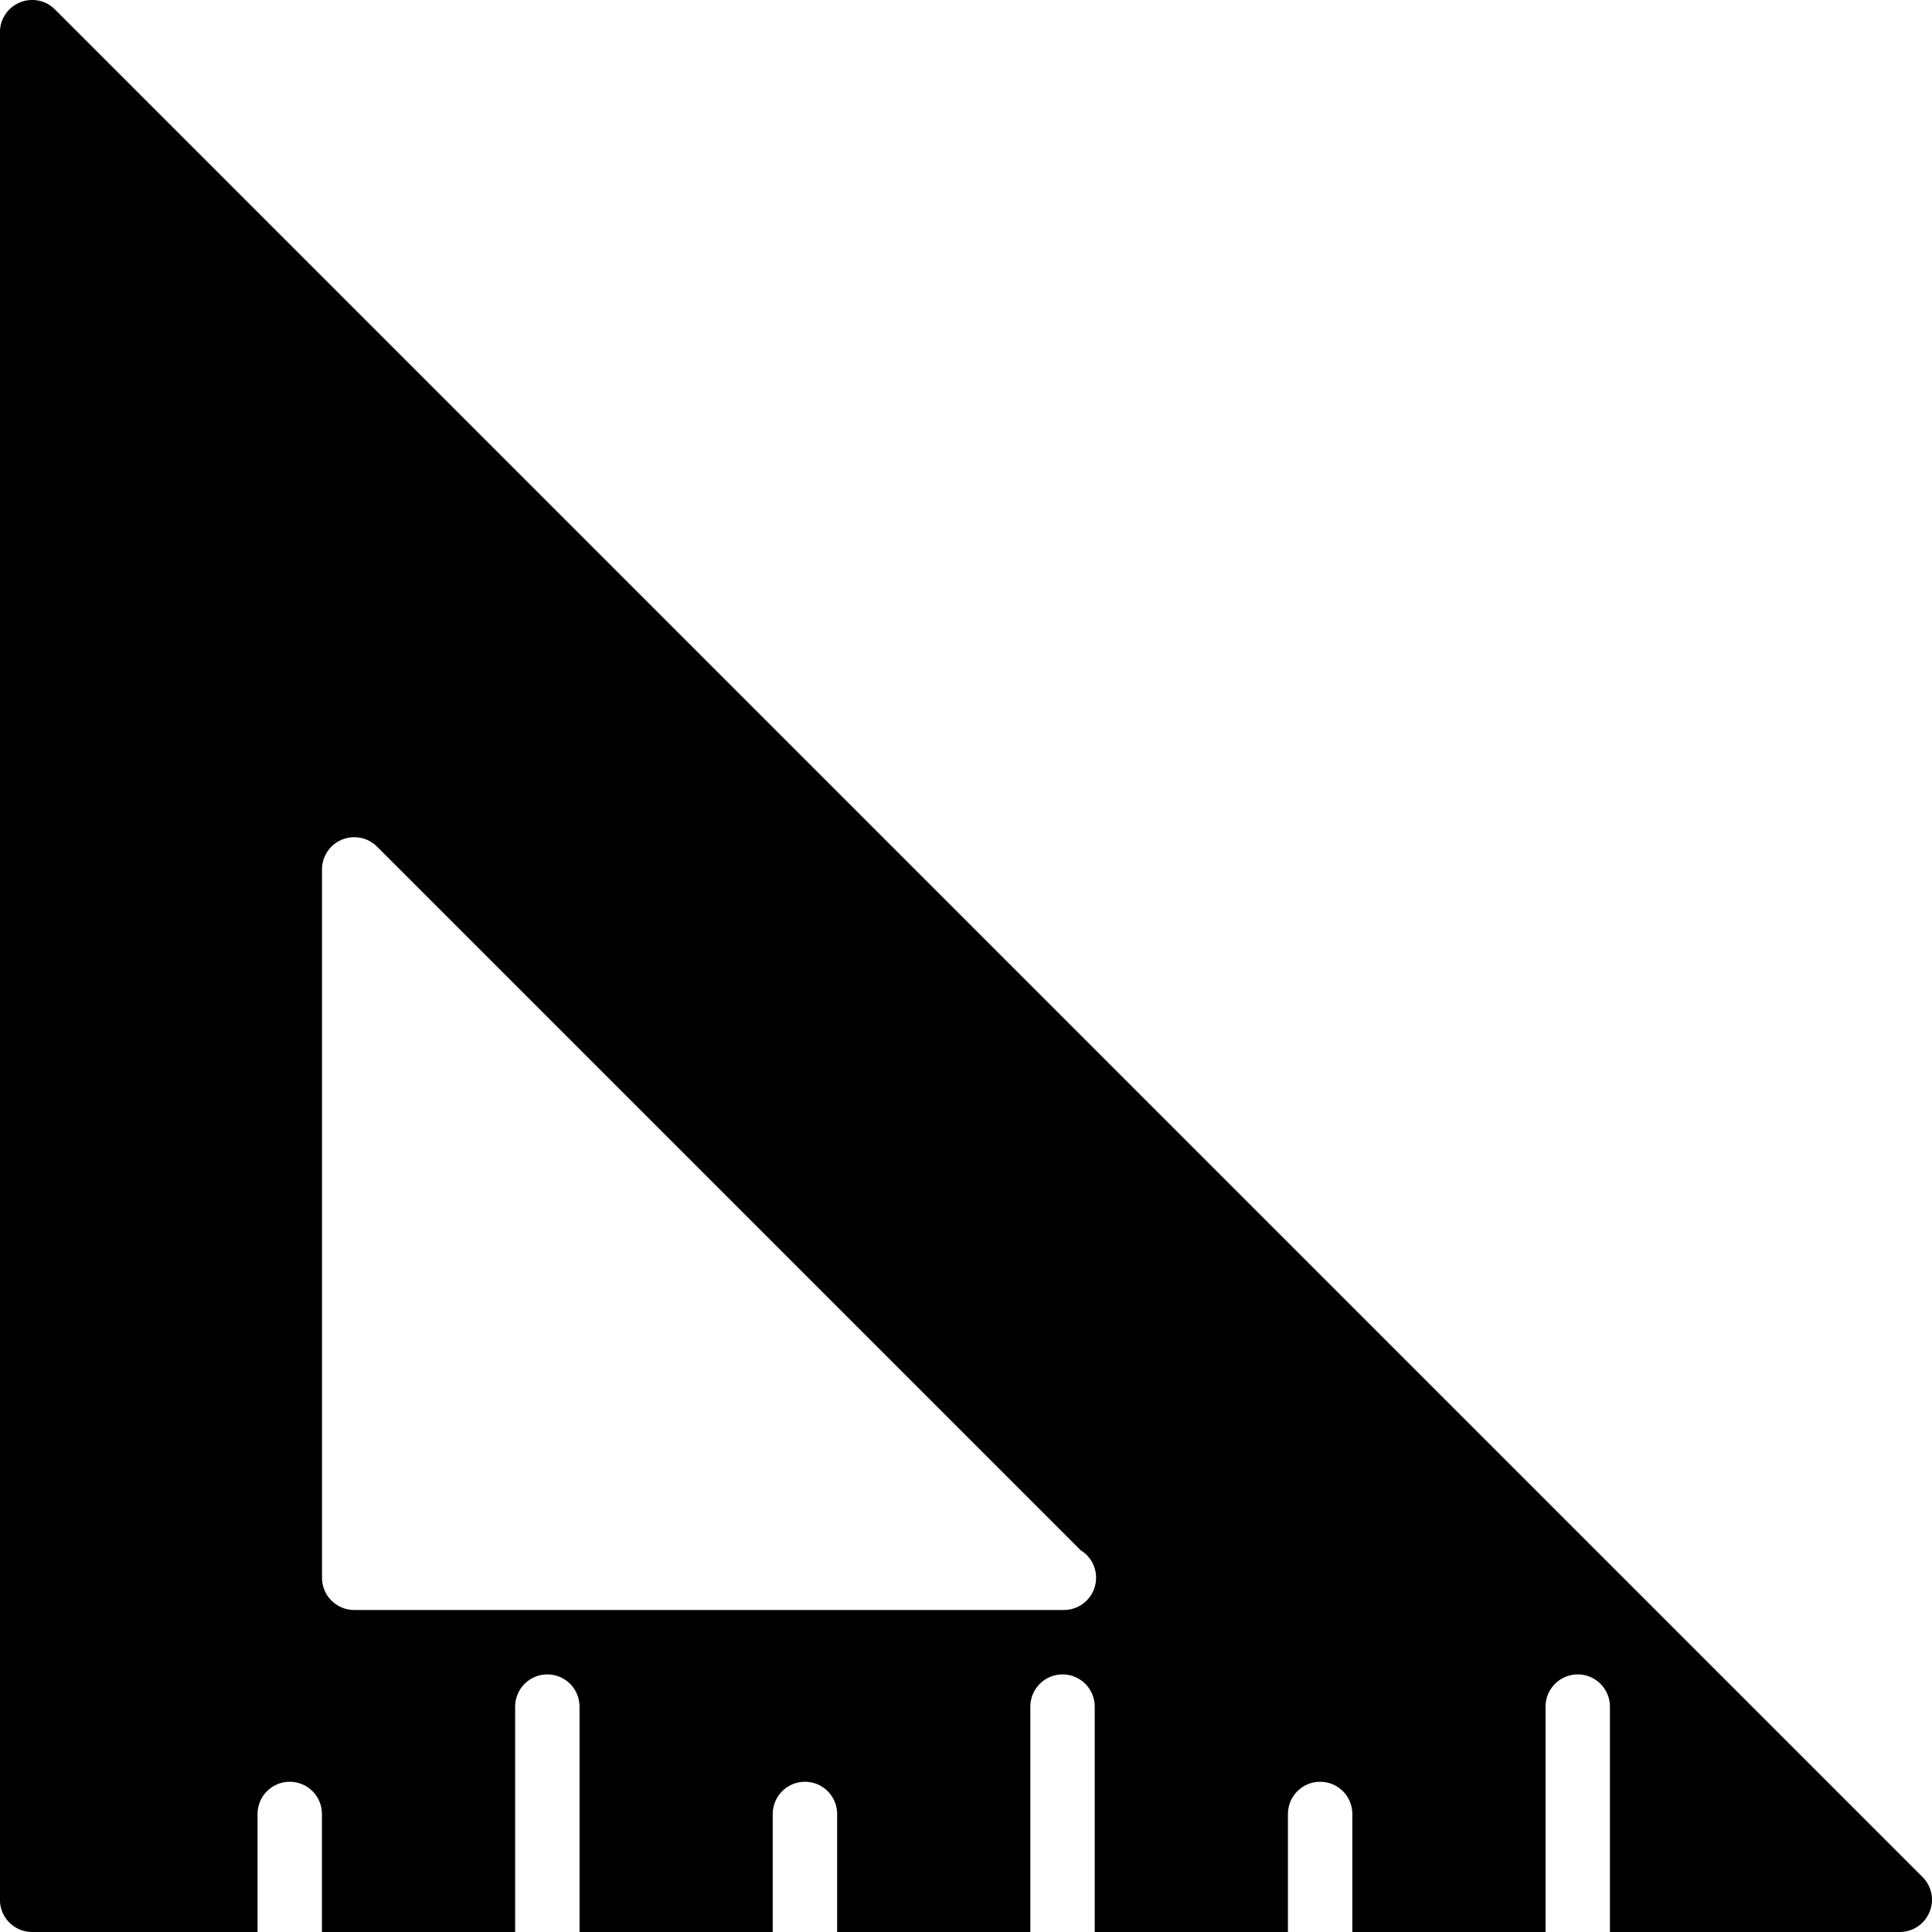
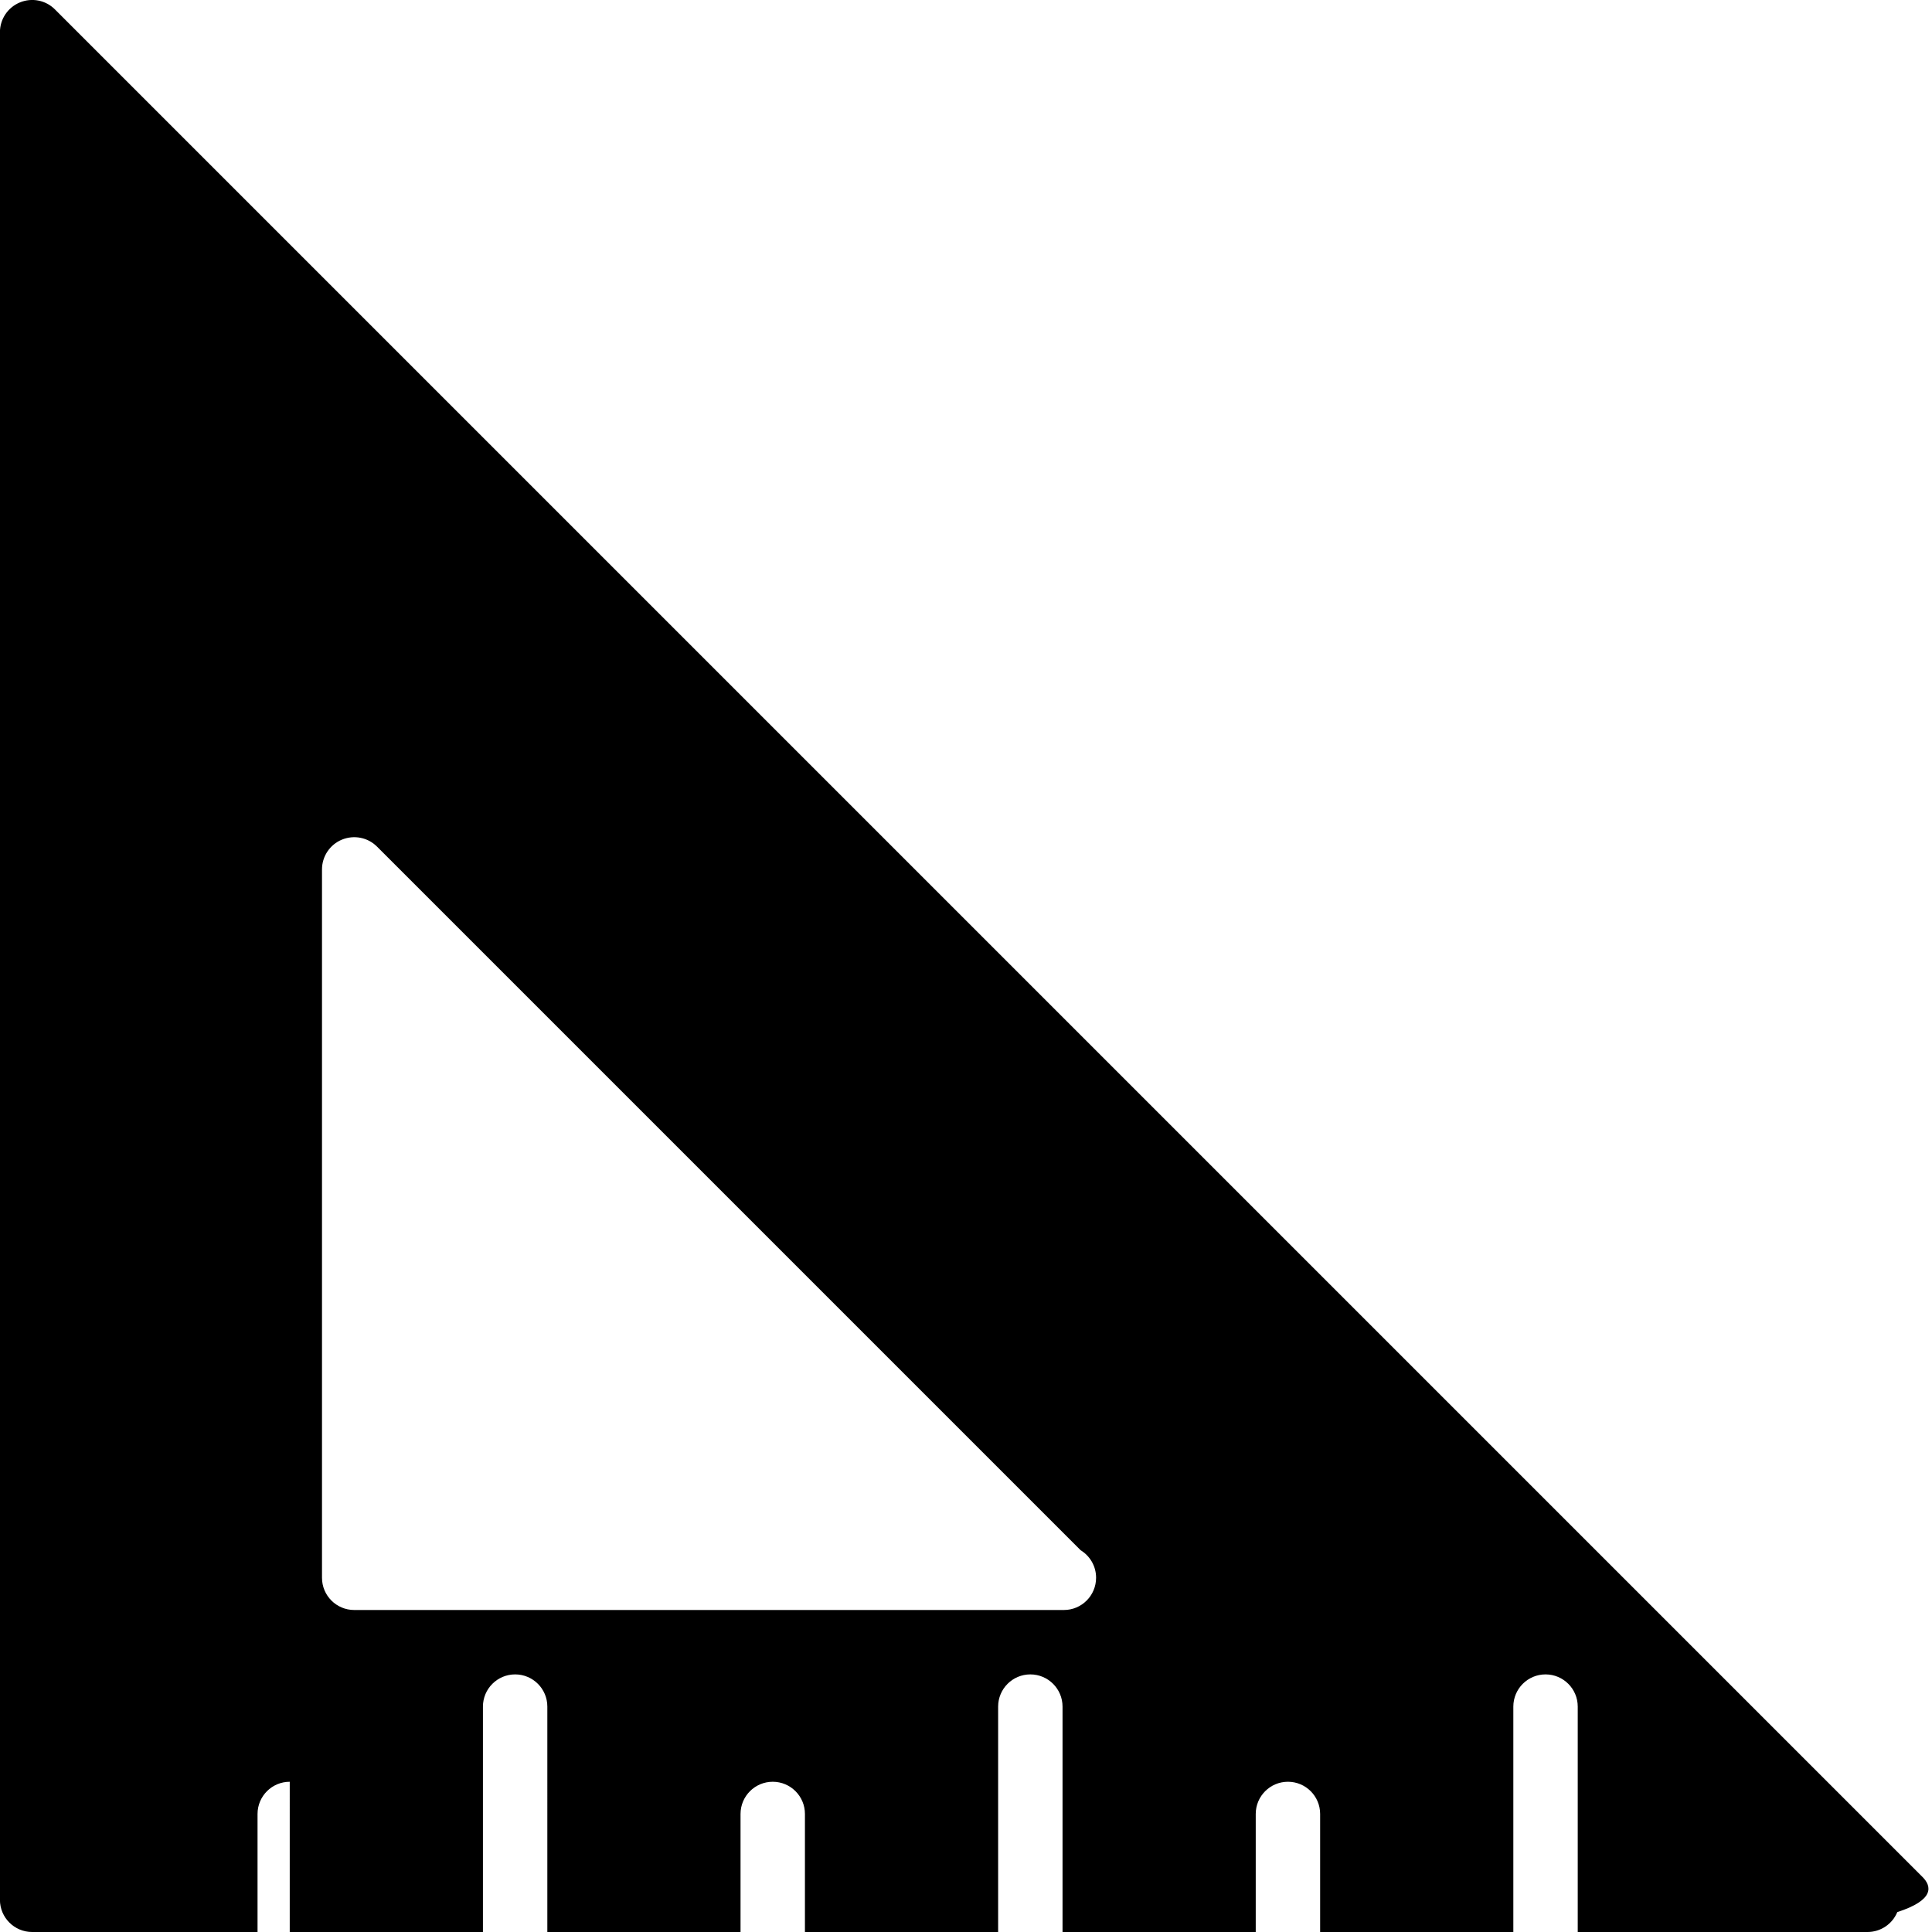
<svg xmlns="http://www.w3.org/2000/svg" version="1.1" id="Layer_1" x="0px" y="0px" viewBox="0 0 30 30" style="enable-background:new 0 0 30 30;" xml:space="preserve">
-   <path d="M29.853,29.146l-29-29C0.71,0.003,0.496-0.04,0.308,0.038C0.121,0.115-0.001,0.298-0.001,0.5v29c0,0.276,0.224,0.5,0.5,0.5  h3.5v-1.833c0-0.276,0.224-0.5,0.5-0.5s0.5,0.224,0.5,0.5V30h3v-3.5c0-0.276,0.224-0.5,0.5-0.5s0.5,0.224,0.5,0.5V30h3v-1.833  c0-0.276,0.224-0.5,0.5-0.5s0.5,0.224,0.5,0.5V30h3v-3.5c0-0.276,0.224-0.5,0.5-0.5s0.5,0.224,0.5,0.5V30h3v-1.833  c0-0.276,0.224-0.5,0.5-0.5s0.5,0.224,0.5,0.5V30h3v-3.5c0-0.276,0.224-0.5,0.5-0.5s0.5,0.224,0.5,0.5V30h4.5  c0.202,0,0.385-0.122,0.462-0.309C30.04,29.504,29.997,29.29,29.853,29.146z M16.52,25c-0.006-0.001-0.013-0.001-0.02,0h-11  C5.224,25,5,24.776,5,24.5v-11c0-0.202,0.122-0.385,0.309-0.462c0.188-0.077,0.402-0.035,0.545,0.108L16.78,24.072  c0.144,0.088,0.24,0.246,0.24,0.427C17.02,24.776,16.796,25,16.52,25z" />
+   <path d="M29.853,29.146l-29-29C0.71,0.003,0.496-0.04,0.308,0.038C0.121,0.115-0.001,0.298-0.001,0.5v29c0,0.276,0.224,0.5,0.5,0.5  h3.5v-1.833c0-0.276,0.224-0.5,0.5-0.5V30h3v-3.5c0-0.276,0.224-0.5,0.5-0.5s0.5,0.224,0.5,0.5V30h3v-1.833  c0-0.276,0.224-0.5,0.5-0.5s0.5,0.224,0.5,0.5V30h3v-3.5c0-0.276,0.224-0.5,0.5-0.5s0.5,0.224,0.5,0.5V30h3v-1.833  c0-0.276,0.224-0.5,0.5-0.5s0.5,0.224,0.5,0.5V30h3v-3.5c0-0.276,0.224-0.5,0.5-0.5s0.5,0.224,0.5,0.5V30h4.5  c0.202,0,0.385-0.122,0.462-0.309C30.04,29.504,29.997,29.29,29.853,29.146z M16.52,25c-0.006-0.001-0.013-0.001-0.02,0h-11  C5.224,25,5,24.776,5,24.5v-11c0-0.202,0.122-0.385,0.309-0.462c0.188-0.077,0.402-0.035,0.545,0.108L16.78,24.072  c0.144,0.088,0.24,0.246,0.24,0.427C17.02,24.776,16.796,25,16.52,25z" />
</svg>